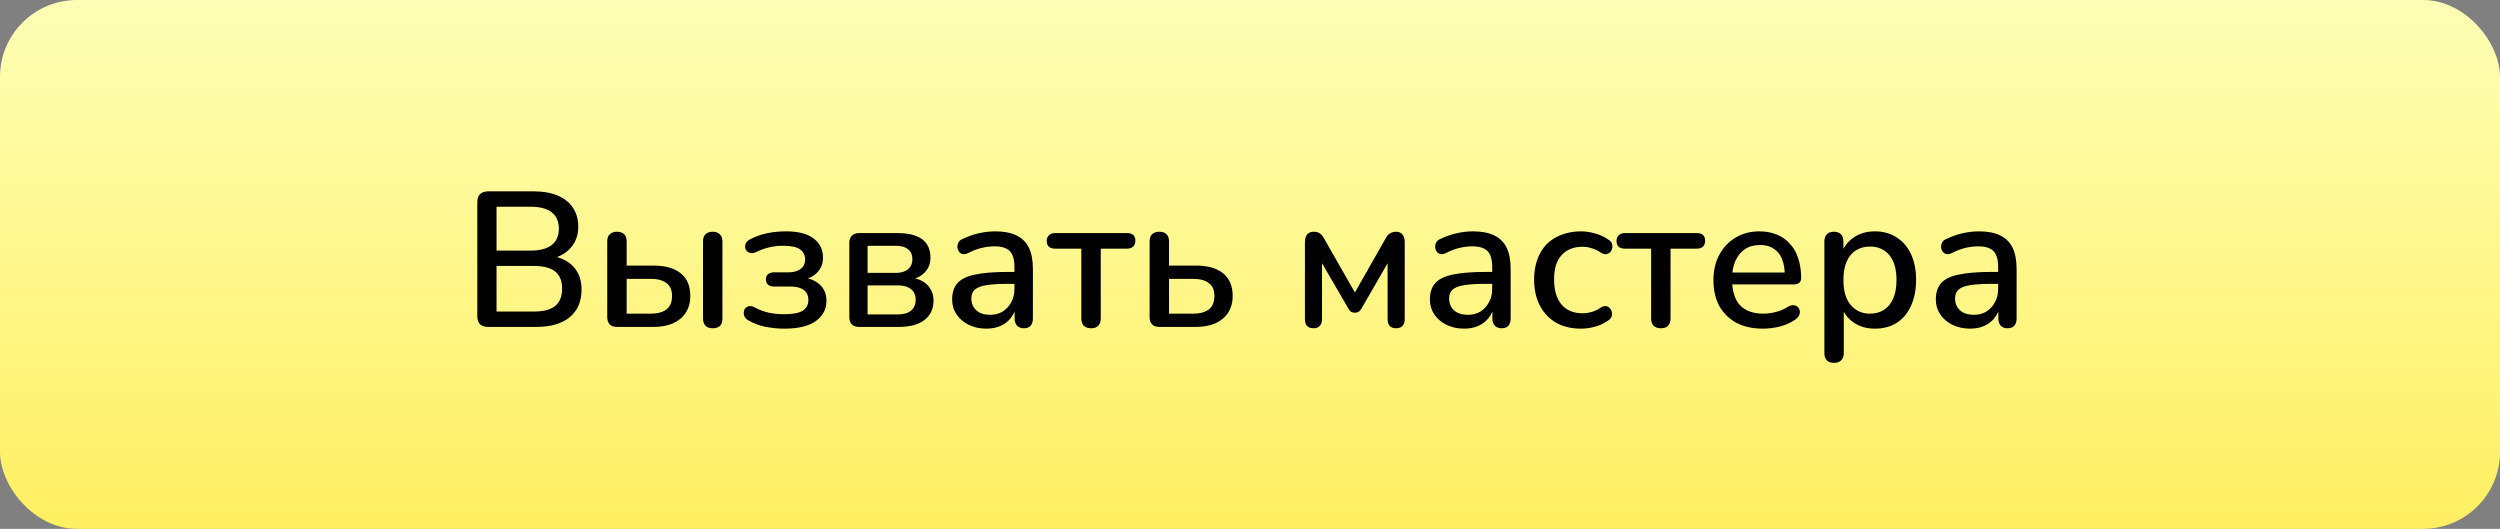
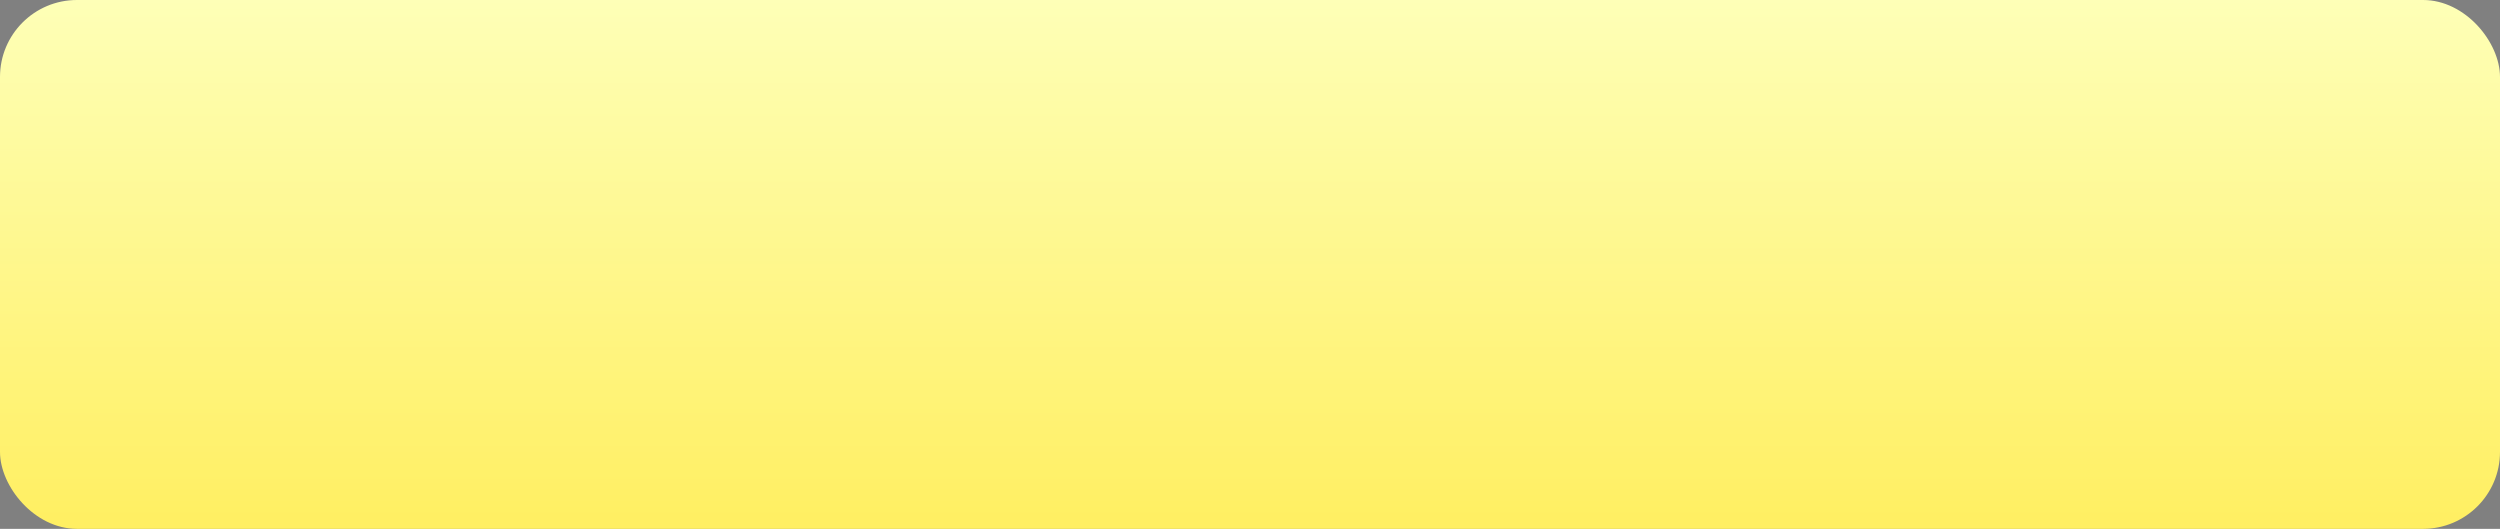
<svg xmlns="http://www.w3.org/2000/svg" width="260" height="55" viewBox="0 0 260 55" fill="none">
  <rect x="0" y="0" width="260" height="55" fill="#808080" stroke="none" />
  <rect width="260" height="55" rx="8" fill="url(#paint0_linear_20_39)" />
-   <path d="M50.76 34C50.4 34 50.12 33.907 49.92 33.72C49.733 33.52 49.64 33.24 49.64 32.88V21.02C49.64 20.66 49.733 20.387 49.92 20.2C50.12 20 50.4 19.9 50.76 19.9H55.52C56.493 19.9 57.32 20.047 58 20.34C58.693 20.633 59.22 21.053 59.58 21.6C59.953 22.147 60.14 22.807 60.14 23.58C60.14 24.433 59.887 25.153 59.38 25.74C58.873 26.327 58.187 26.72 57.32 26.92V26.62C58.307 26.753 59.08 27.127 59.64 27.74C60.2 28.34 60.48 29.127 60.48 30.1C60.48 31.353 60.067 32.32 59.24 33C58.413 33.667 57.253 34 55.76 34H50.76ZM51.64 32.4H55.52C56.52 32.4 57.26 32.207 57.74 31.82C58.22 31.42 58.46 30.82 58.46 30.02C58.46 29.22 58.22 28.627 57.74 28.24C57.26 27.853 56.52 27.66 55.52 27.66H51.64V32.4ZM51.64 26.06H55.2C56.16 26.06 56.887 25.867 57.38 25.48C57.873 25.093 58.12 24.527 58.12 23.78C58.12 23.033 57.873 22.467 57.38 22.08C56.887 21.693 56.16 21.5 55.2 21.5H51.64V26.06ZM64.173 34C63.84 34 63.586 33.913 63.413 33.74C63.239 33.553 63.153 33.3 63.153 32.98V25.12C63.153 24.773 63.239 24.52 63.413 24.36C63.599 24.187 63.853 24.1 64.173 24.1C64.493 24.1 64.74 24.187 64.913 24.36C65.086 24.52 65.173 24.773 65.173 25.12V27.62H67.953C69.206 27.62 70.159 27.893 70.813 28.44C71.466 28.973 71.793 29.753 71.793 30.78C71.793 31.433 71.639 32.007 71.333 32.5C71.026 32.98 70.586 33.353 70.013 33.62C69.439 33.873 68.753 34 67.953 34H64.173ZM65.173 32.62H67.693C68.386 32.62 68.926 32.473 69.313 32.18C69.7 31.873 69.893 31.407 69.893 30.78C69.893 30.167 69.7 29.72 69.313 29.44C68.926 29.147 68.386 29 67.693 29H65.173V32.62ZM74.113 34.14C73.793 34.14 73.546 34.053 73.373 33.88C73.2 33.693 73.113 33.44 73.113 33.12V25.12C73.113 24.773 73.2 24.52 73.373 24.36C73.546 24.187 73.793 24.1 74.113 24.1C74.433 24.1 74.68 24.187 74.853 24.36C75.04 24.52 75.133 24.773 75.133 25.12V33.12C75.133 33.8 74.793 34.14 74.113 34.14ZM81.572 34.18C80.892 34.18 80.226 34.113 79.572 33.98C78.919 33.833 78.352 33.62 77.872 33.34C77.672 33.233 77.532 33.107 77.452 32.96C77.372 32.8 77.339 32.64 77.352 32.48C77.366 32.307 77.419 32.167 77.512 32.06C77.619 31.94 77.752 31.867 77.912 31.84C78.086 31.813 78.286 31.86 78.512 31.98C78.939 32.22 79.419 32.4 79.952 32.52C80.486 32.627 81.012 32.68 81.532 32.68C82.439 32.68 83.086 32.56 83.472 32.32C83.872 32.067 84.072 31.693 84.072 31.2C84.072 30.747 83.912 30.4 83.592 30.16C83.272 29.92 82.819 29.8 82.232 29.8H80.472C80.219 29.8 80.019 29.733 79.872 29.6C79.726 29.467 79.652 29.287 79.652 29.06C79.652 28.82 79.726 28.64 79.872 28.52C80.019 28.387 80.219 28.32 80.472 28.32H82.012C82.532 28.32 82.946 28.207 83.252 27.98C83.572 27.74 83.732 27.413 83.732 27C83.732 26.547 83.559 26.193 83.212 25.94C82.866 25.687 82.279 25.56 81.452 25.56C80.959 25.56 80.479 25.613 80.012 25.72C79.546 25.827 79.099 25.987 78.672 26.2C78.392 26.333 78.159 26.367 77.972 26.3C77.786 26.233 77.646 26.113 77.552 25.94C77.472 25.753 77.466 25.567 77.532 25.38C77.599 25.18 77.752 25.02 77.992 24.9C78.539 24.607 79.126 24.393 79.752 24.26C80.379 24.127 81.046 24.06 81.752 24.06C83.019 24.06 83.972 24.307 84.612 24.8C85.266 25.28 85.592 25.947 85.592 26.8C85.592 27.427 85.379 27.953 84.952 28.38C84.539 28.793 83.986 29.04 83.292 29.12V28.86C84.106 28.9 84.752 29.14 85.232 29.58C85.712 30.007 85.952 30.573 85.952 31.28C85.952 32.16 85.579 32.867 84.832 33.4C84.086 33.92 82.999 34.18 81.572 34.18ZM89.349 34C89.015 34 88.762 33.913 88.589 33.74C88.415 33.553 88.329 33.3 88.329 32.98V25.28C88.329 24.947 88.415 24.693 88.589 24.52C88.762 24.333 89.015 24.24 89.349 24.24H93.309C94.109 24.24 94.762 24.34 95.269 24.54C95.789 24.74 96.169 25.033 96.409 25.42C96.649 25.793 96.769 26.253 96.769 26.8C96.769 27.427 96.555 27.953 96.129 28.38C95.702 28.793 95.142 29.04 94.449 29.12V28.86C95.289 28.9 95.935 29.14 96.389 29.58C96.855 30.02 97.089 30.587 97.089 31.28C97.089 32.12 96.775 32.787 96.149 33.28C95.522 33.76 94.629 34 93.469 34H89.349ZM90.229 32.7H93.349C93.949 32.7 94.409 32.573 94.729 32.32C95.062 32.053 95.229 31.673 95.229 31.18C95.229 30.687 95.062 30.313 94.729 30.06C94.409 29.807 93.949 29.68 93.349 29.68H90.229V32.7ZM90.229 28.38H93.169C93.715 28.38 94.135 28.253 94.429 28C94.735 27.747 94.889 27.4 94.889 26.96C94.889 26.507 94.735 26.16 94.429 25.92C94.135 25.68 93.715 25.56 93.169 25.56H90.229V28.38ZM102.582 34.18C101.902 34.18 101.289 34.047 100.742 33.78C100.209 33.513 99.788 33.153 99.482 32.7C99.175 32.247 99.022 31.733 99.022 31.16C99.022 30.44 99.202 29.873 99.562 29.46C99.935 29.033 100.542 28.733 101.382 28.56C102.235 28.373 103.382 28.28 104.822 28.28H105.762V29.52H104.842C103.882 29.52 103.122 29.567 102.562 29.66C102.002 29.753 101.602 29.913 101.362 30.14C101.135 30.353 101.022 30.653 101.022 31.04C101.022 31.547 101.195 31.96 101.542 32.28C101.889 32.587 102.369 32.74 102.982 32.74C103.475 32.74 103.909 32.627 104.282 32.4C104.655 32.16 104.949 31.84 105.162 31.44C105.389 31.04 105.502 30.58 105.502 30.06V27.76C105.502 27 105.342 26.453 105.022 26.12C104.702 25.787 104.175 25.62 103.442 25.62C103.015 25.62 102.569 25.673 102.102 25.78C101.649 25.887 101.175 26.067 100.682 26.32C100.455 26.427 100.262 26.46 100.102 26.42C99.942 26.38 99.815 26.293 99.722 26.16C99.629 26.013 99.575 25.86 99.562 25.7C99.562 25.527 99.602 25.36 99.682 25.2C99.775 25.04 99.928 24.92 100.142 24.84C100.729 24.56 101.309 24.36 101.882 24.24C102.455 24.12 102.995 24.06 103.502 24.06C104.395 24.06 105.129 24.2 105.702 24.48C106.289 24.76 106.722 25.187 107.002 25.76C107.282 26.333 107.422 27.073 107.422 27.98V33.12C107.422 33.44 107.342 33.693 107.182 33.88C107.022 34.053 106.789 34.14 106.482 34.14C106.189 34.14 105.955 34.053 105.782 33.88C105.609 33.693 105.522 33.44 105.522 33.12V31.82H105.702C105.595 32.313 105.395 32.74 105.102 33.1C104.822 33.447 104.469 33.713 104.042 33.9C103.615 34.087 103.129 34.18 102.582 34.18ZM113.478 34.14C113.158 34.14 112.905 34.053 112.718 33.88C112.545 33.693 112.458 33.44 112.458 33.12V25.86H109.738C109.152 25.86 108.858 25.587 108.858 25.04C108.858 24.8 108.938 24.607 109.098 24.46C109.258 24.313 109.472 24.24 109.738 24.24H117.198C117.785 24.24 118.078 24.507 118.078 25.04C118.078 25.307 117.998 25.513 117.838 25.66C117.692 25.793 117.478 25.86 117.198 25.86H114.478V33.12C114.478 33.44 114.392 33.693 114.218 33.88C114.058 34.053 113.812 34.14 113.478 34.14ZM120.579 34C120.246 34 119.992 33.913 119.819 33.74C119.646 33.553 119.559 33.3 119.559 32.98V25.12C119.559 24.773 119.646 24.52 119.819 24.36C120.006 24.187 120.259 24.1 120.579 24.1C120.899 24.1 121.146 24.187 121.319 24.36C121.492 24.52 121.579 24.773 121.579 25.12V27.62H124.359C125.612 27.62 126.566 27.893 127.219 28.44C127.872 28.973 128.199 29.753 128.199 30.78C128.199 31.433 128.046 32.007 127.739 32.5C127.432 32.98 126.992 33.353 126.419 33.62C125.846 33.873 125.159 34 124.359 34H120.579ZM121.579 32.62H124.099C124.792 32.62 125.332 32.473 125.719 32.18C126.106 31.873 126.299 31.407 126.299 30.78C126.299 30.167 126.106 29.72 125.719 29.44C125.332 29.147 124.792 29 124.099 29H121.579V32.62ZM136.611 34.14C136.318 34.14 136.091 34.06 135.931 33.9C135.785 33.727 135.711 33.487 135.711 33.18V25.18C135.711 24.953 135.745 24.76 135.811 24.6C135.878 24.44 135.978 24.32 136.111 24.24C136.245 24.147 136.418 24.1 136.631 24.1C136.831 24.1 136.998 24.133 137.131 24.2C137.265 24.267 137.378 24.353 137.471 24.46C137.565 24.567 137.645 24.687 137.711 24.82L140.911 30.42L144.091 24.82C144.171 24.673 144.258 24.547 144.351 24.44C144.445 24.333 144.558 24.253 144.691 24.2C144.825 24.133 144.985 24.1 145.171 24.1C145.478 24.1 145.705 24.193 145.851 24.38C146.011 24.567 146.091 24.833 146.091 25.18V33.18C146.091 33.487 146.011 33.727 145.851 33.9C145.705 34.06 145.485 34.14 145.191 34.14C144.911 34.14 144.691 34.06 144.531 33.9C144.385 33.727 144.311 33.487 144.311 33.18V26.58H144.771L141.611 32.06C141.545 32.18 141.458 32.287 141.351 32.38C141.245 32.473 141.098 32.52 140.911 32.52C140.711 32.52 140.558 32.473 140.451 32.38C140.358 32.273 140.278 32.167 140.211 32.06L137.031 26.58H137.491V33.18C137.491 33.487 137.411 33.727 137.251 33.9C137.105 34.06 136.891 34.14 136.611 34.14ZM152.269 34.18C151.589 34.18 150.976 34.047 150.429 33.78C149.896 33.513 149.476 33.153 149.169 32.7C148.863 32.247 148.709 31.733 148.709 31.16C148.709 30.44 148.889 29.873 149.249 29.46C149.623 29.033 150.229 28.733 151.069 28.56C151.923 28.373 153.069 28.28 154.509 28.28H155.449V29.52H154.529C153.569 29.52 152.809 29.567 152.249 29.66C151.689 29.753 151.289 29.913 151.049 30.14C150.823 30.353 150.709 30.653 150.709 31.04C150.709 31.547 150.883 31.96 151.229 32.28C151.576 32.587 152.056 32.74 152.669 32.74C153.163 32.74 153.596 32.627 153.969 32.4C154.343 32.16 154.636 31.84 154.849 31.44C155.076 31.04 155.189 30.58 155.189 30.06V27.76C155.189 27 155.029 26.453 154.709 26.12C154.389 25.787 153.863 25.62 153.129 25.62C152.703 25.62 152.256 25.673 151.789 25.78C151.336 25.887 150.863 26.067 150.369 26.32C150.143 26.427 149.949 26.46 149.789 26.42C149.629 26.38 149.503 26.293 149.409 26.16C149.316 26.013 149.263 25.86 149.249 25.7C149.249 25.527 149.289 25.36 149.369 25.2C149.463 25.04 149.616 24.92 149.829 24.84C150.416 24.56 150.996 24.36 151.569 24.24C152.143 24.12 152.683 24.06 153.189 24.06C154.083 24.06 154.816 24.2 155.389 24.48C155.976 24.76 156.409 25.187 156.689 25.76C156.969 26.333 157.109 27.073 157.109 27.98V33.12C157.109 33.44 157.029 33.693 156.869 33.88C156.709 34.053 156.476 34.14 156.169 34.14C155.876 34.14 155.643 34.053 155.469 33.88C155.296 33.693 155.209 33.44 155.209 33.12V31.82H155.389C155.283 32.313 155.083 32.74 154.789 33.1C154.509 33.447 154.156 33.713 153.729 33.9C153.303 34.087 152.816 34.18 152.269 34.18ZM164.426 34.18C163.426 34.18 162.559 33.973 161.826 33.56C161.106 33.133 160.546 32.54 160.146 31.78C159.746 31.007 159.546 30.1 159.546 29.06C159.546 28.287 159.659 27.593 159.886 26.98C160.113 26.353 160.433 25.827 160.846 25.4C161.273 24.973 161.786 24.647 162.386 24.42C162.999 24.18 163.679 24.06 164.426 24.06C164.893 24.06 165.379 24.133 165.886 24.28C166.406 24.413 166.886 24.64 167.326 24.96C167.499 25.067 167.606 25.2 167.646 25.36C167.699 25.507 167.706 25.66 167.666 25.82C167.639 25.98 167.566 26.12 167.446 26.24C167.339 26.347 167.206 26.413 167.046 26.44C166.886 26.453 166.713 26.407 166.526 26.3C166.206 26.073 165.879 25.913 165.546 25.82C165.213 25.713 164.893 25.66 164.586 25.66C164.106 25.66 163.679 25.74 163.306 25.9C162.946 26.047 162.639 26.267 162.386 26.56C162.133 26.84 161.939 27.193 161.806 27.62C161.686 28.047 161.626 28.533 161.626 29.08C161.626 30.173 161.879 31.033 162.386 31.66C162.906 32.273 163.639 32.58 164.586 32.58C164.893 32.58 165.213 32.533 165.546 32.44C165.879 32.347 166.206 32.187 166.526 31.96C166.713 31.853 166.886 31.813 167.046 31.84C167.206 31.867 167.333 31.94 167.426 32.06C167.533 32.167 167.599 32.3 167.626 32.46C167.666 32.607 167.659 32.76 167.606 32.92C167.553 33.08 167.439 33.213 167.266 33.32C166.839 33.627 166.373 33.847 165.866 33.98C165.373 34.113 164.893 34.18 164.426 34.18ZM172.736 34.14C172.416 34.14 172.163 34.053 171.976 33.88C171.803 33.693 171.716 33.44 171.716 33.12V25.86H168.996C168.41 25.86 168.116 25.587 168.116 25.04C168.116 24.8 168.196 24.607 168.356 24.46C168.516 24.313 168.73 24.24 168.996 24.24H176.456C177.043 24.24 177.336 24.507 177.336 25.04C177.336 25.307 177.256 25.513 177.096 25.66C176.95 25.793 176.736 25.86 176.456 25.86H173.736V33.12C173.736 33.44 173.65 33.693 173.476 33.88C173.316 34.053 173.07 34.14 172.736 34.14ZM183.358 34.18C182.292 34.18 181.372 33.98 180.598 33.58C179.838 33.167 179.245 32.587 178.818 31.84C178.405 31.08 178.198 30.18 178.198 29.14C178.198 28.127 178.405 27.24 178.818 26.48C179.232 25.72 179.798 25.127 180.518 24.7C181.238 24.273 182.058 24.06 182.978 24.06C183.658 24.06 184.265 24.173 184.798 24.4C185.332 24.613 185.785 24.933 186.158 25.36C186.545 25.773 186.832 26.28 187.018 26.88C187.218 27.48 187.318 28.153 187.318 28.9C187.318 29.127 187.252 29.3 187.118 29.42C186.985 29.527 186.785 29.58 186.518 29.58H179.798V28.34H185.958L185.618 28.62C185.618 27.953 185.518 27.387 185.318 26.92C185.132 26.453 184.845 26.1 184.458 25.86C184.085 25.607 183.618 25.48 183.058 25.48C182.432 25.48 181.898 25.627 181.458 25.92C181.032 26.213 180.705 26.62 180.478 27.14C180.252 27.66 180.138 28.267 180.138 28.96V29.08C180.138 30.253 180.412 31.14 180.958 31.74C181.518 32.327 182.325 32.62 183.378 32.62C183.778 32.62 184.198 32.567 184.638 32.46C185.092 32.353 185.518 32.173 185.918 31.92C186.145 31.787 186.345 31.727 186.518 31.74C186.705 31.753 186.852 31.813 186.958 31.92C187.078 32.027 187.152 32.16 187.178 32.32C187.205 32.48 187.178 32.647 187.098 32.82C187.018 32.98 186.878 33.127 186.678 33.26C186.225 33.567 185.698 33.8 185.098 33.96C184.498 34.107 183.918 34.18 183.358 34.18ZM190.735 37.74C190.415 37.74 190.169 37.653 189.995 37.48C189.822 37.307 189.735 37.053 189.735 36.72V25.12C189.735 24.787 189.822 24.533 189.995 24.36C190.169 24.187 190.409 24.1 190.715 24.1C191.035 24.1 191.282 24.187 191.455 24.36C191.629 24.533 191.715 24.787 191.715 25.12V26.86L191.495 26.44C191.709 25.72 192.129 25.147 192.755 24.72C193.382 24.28 194.122 24.06 194.975 24.06C195.842 24.06 196.595 24.267 197.235 24.68C197.889 25.093 198.389 25.673 198.735 26.42C199.095 27.167 199.275 28.067 199.275 29.12C199.275 30.147 199.095 31.047 198.735 31.82C198.389 32.58 197.895 33.167 197.255 33.58C196.615 33.98 195.855 34.18 194.975 34.18C194.135 34.18 193.402 33.967 192.775 33.54C192.149 33.113 191.729 32.547 191.515 31.84H191.755V36.72C191.755 37.053 191.662 37.307 191.475 37.48C191.302 37.653 191.055 37.74 190.735 37.74ZM194.475 32.62C195.035 32.62 195.522 32.487 195.935 32.22C196.349 31.953 196.669 31.56 196.895 31.04C197.122 30.52 197.235 29.88 197.235 29.12C197.235 27.973 196.982 27.107 196.475 26.52C195.982 25.933 195.315 25.64 194.475 25.64C193.929 25.64 193.442 25.773 193.015 26.04C192.602 26.293 192.282 26.68 192.055 27.2C191.829 27.72 191.715 28.36 191.715 29.12C191.715 30.253 191.969 31.12 192.475 31.72C192.982 32.32 193.649 32.62 194.475 32.62ZM204.887 34.18C204.207 34.18 203.593 34.047 203.047 33.78C202.513 33.513 202.093 33.153 201.787 32.7C201.48 32.247 201.327 31.733 201.327 31.16C201.327 30.44 201.507 29.873 201.867 29.46C202.24 29.033 202.847 28.733 203.687 28.56C204.54 28.373 205.687 28.28 207.127 28.28H208.067V29.52H207.147C206.187 29.52 205.427 29.567 204.867 29.66C204.307 29.753 203.907 29.913 203.667 30.14C203.44 30.353 203.327 30.653 203.327 31.04C203.327 31.547 203.5 31.96 203.847 32.28C204.193 32.587 204.673 32.74 205.287 32.74C205.78 32.74 206.213 32.627 206.587 32.4C206.96 32.16 207.253 31.84 207.467 31.44C207.693 31.04 207.807 30.58 207.807 30.06V27.76C207.807 27 207.647 26.453 207.327 26.12C207.007 25.787 206.48 25.62 205.747 25.62C205.32 25.62 204.873 25.673 204.407 25.78C203.953 25.887 203.48 26.067 202.987 26.32C202.76 26.427 202.567 26.46 202.407 26.42C202.247 26.38 202.12 26.293 202.027 26.16C201.933 26.013 201.88 25.86 201.867 25.7C201.867 25.527 201.907 25.36 201.987 25.2C202.08 25.04 202.233 24.92 202.447 24.84C203.033 24.56 203.613 24.36 204.187 24.24C204.76 24.12 205.3 24.06 205.807 24.06C206.7 24.06 207.433 24.2 208.007 24.48C208.593 24.76 209.027 25.187 209.307 25.76C209.587 26.333 209.727 27.073 209.727 27.98V33.12C209.727 33.44 209.647 33.693 209.487 33.88C209.327 34.053 209.093 34.14 208.787 34.14C208.493 34.14 208.26 34.053 208.087 33.88C207.913 33.693 207.827 33.44 207.827 33.12V31.82H208.007C207.9 32.313 207.7 32.74 207.407 33.1C207.127 33.447 206.773 33.713 206.347 33.9C205.92 34.087 205.433 34.18 204.887 34.18Z" fill="black" />
  <defs>
    <linearGradient id="paint0_linear_20_39" x1="130" y1="0" x2="130" y2="55" gradientUnits="userSpaceOnUse">
      <stop stop-color="#FEFFB7" />
      <stop offset="1" stop-color="#FFEF61" />
    </linearGradient>
  </defs>
</svg>